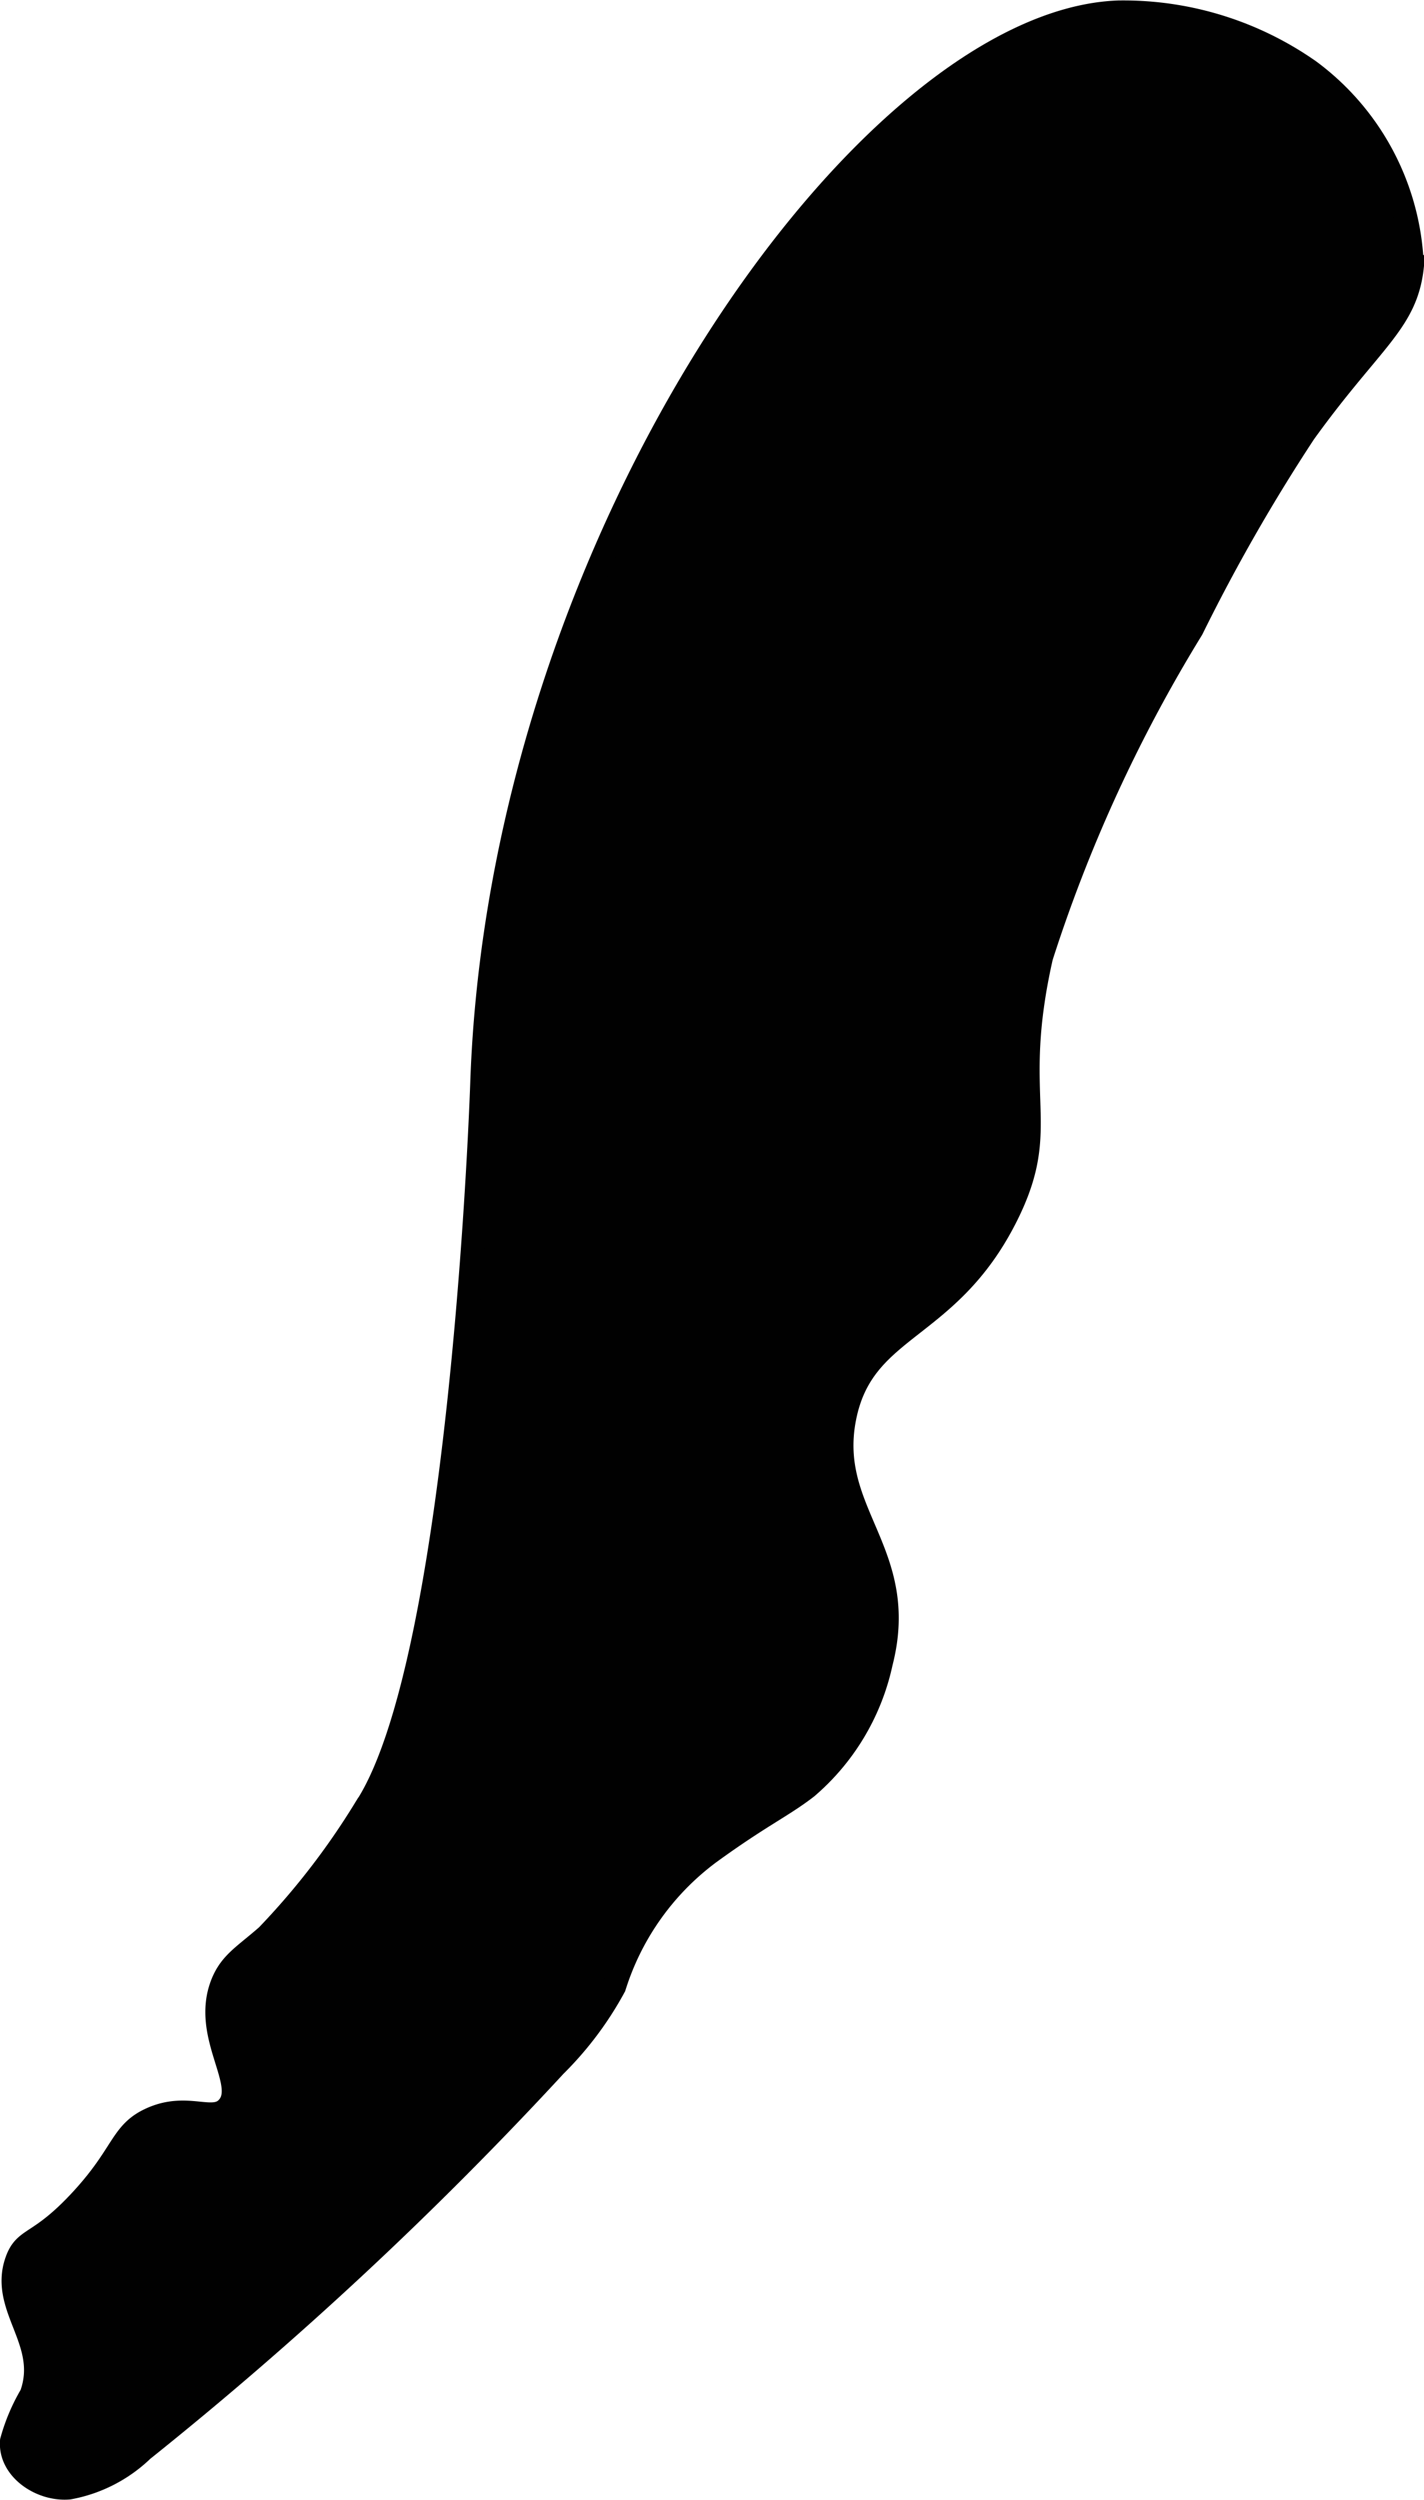
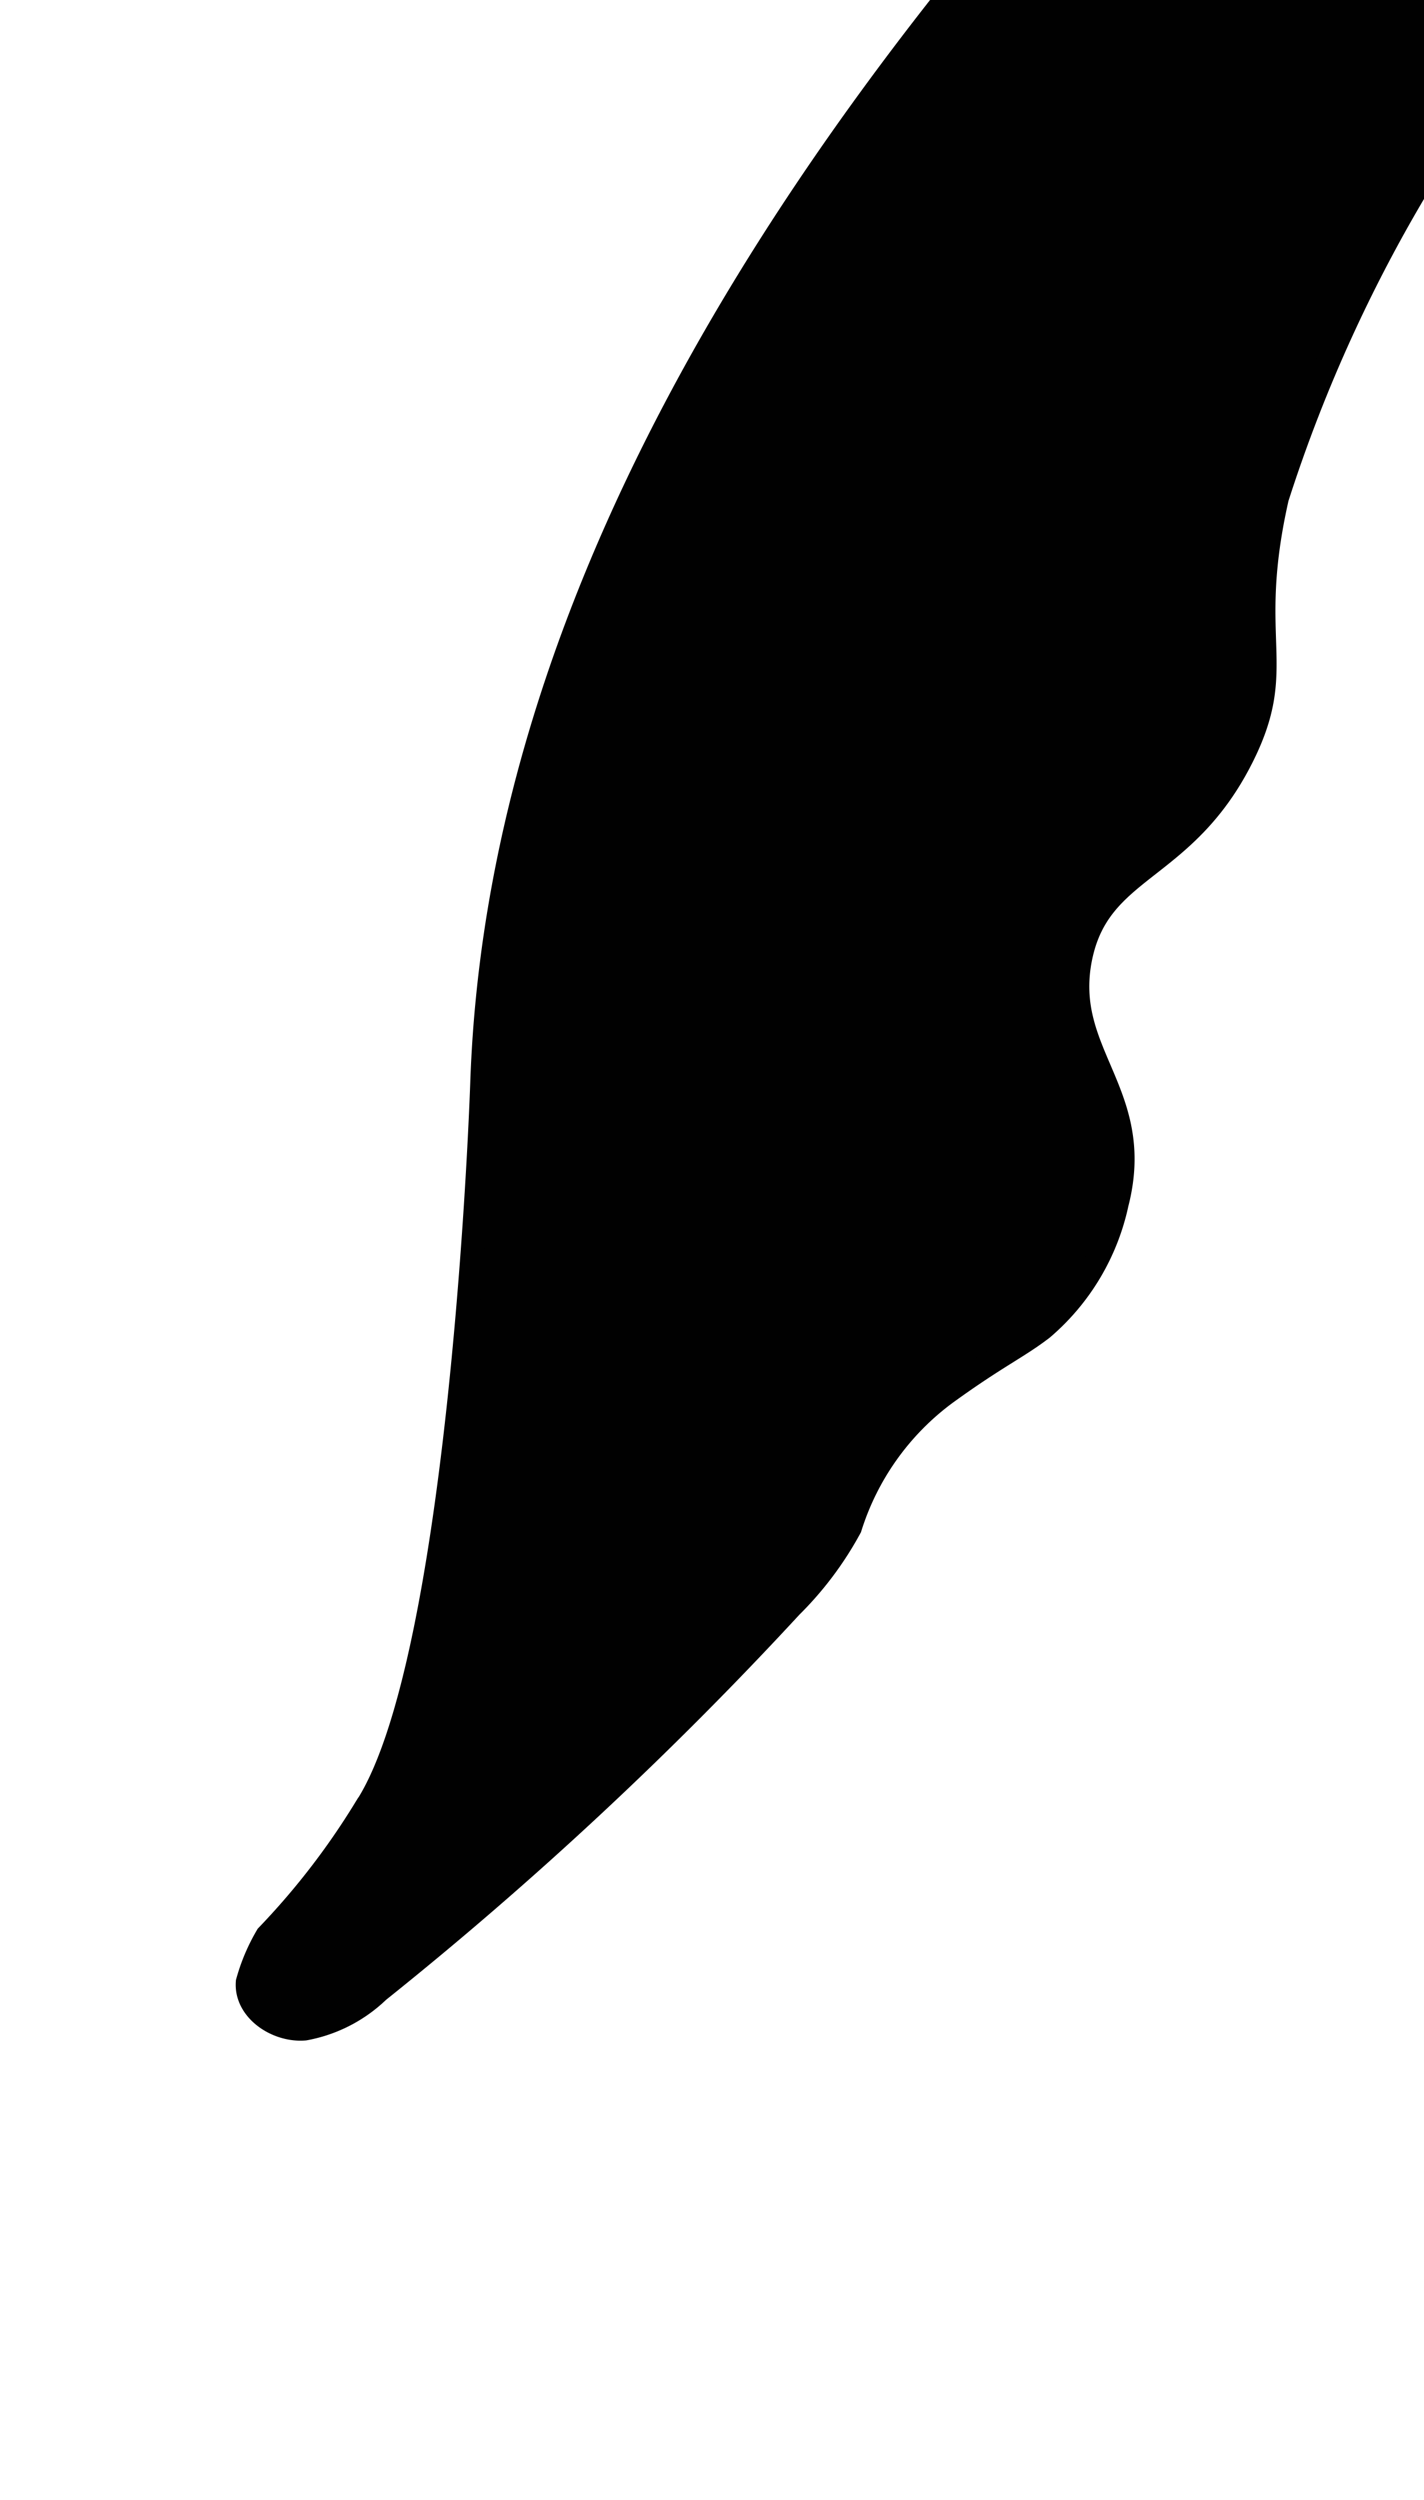
<svg xmlns="http://www.w3.org/2000/svg" version="1.1" width="3.208mm" height="5.629mm" viewBox="0 0 9.094 15.955">
  <defs>
    <style type="text/css">
      .a {
        fill: #010101;
        stroke: #010101;
        stroke-miterlimit: 10;
        stroke-width: 0.15px;
      }
    </style>
  </defs>
-   <path class="a" d="M3.078,6.915s-.124,3.705-.748,4.633a4.731,4.731,0,0,1-.624.808c-.146.128-.234.173-.287.308-.128.329.17.633.037.786-.094.109-.255-.032-.492.076-.193.088-.172.222-.446.518-.271.293-.356.233-.411.387-.107.3.216.515.093.855a1.212,1.212,0,0,0-.125.295c-.014.178.187.313.365.298a.914.914,0,0,0,.47-.241,23.968,23.968,0,0,0,2.635-2.454,2.151,2.151,0,0,0,.378-.504,1.694,1.694,0,0,1,.608-.855c.325-.236.463-.295.621-.417a1.448,1.448,0,0,0,.475-.797c.181-.706-.356-.955-.233-1.566.119-.591.659-.542,1.031-1.281.295-.585.016-.732.225-1.657a9.572,9.572,0,0,1,.962-2.093,11.66,11.66,0,0,1,.718-1.254c.426-.591.649-.701.688-1.058a1.62,1.62,0,0,0-.656-1.25,2.068,2.068,0,0,0-1.219-.375C5.555.134,3.196,3.415,3.078,6.915Z" />
+   <path class="a" d="M3.078,6.915s-.124,3.705-.748,4.633a4.731,4.731,0,0,1-.624.808a1.212,1.212,0,0,0-.125.295c-.014.178.187.313.365.298a.914.914,0,0,0,.47-.241,23.968,23.968,0,0,0,2.635-2.454,2.151,2.151,0,0,0,.378-.504,1.694,1.694,0,0,1,.608-.855c.325-.236.463-.295.621-.417a1.448,1.448,0,0,0,.475-.797c.181-.706-.356-.955-.233-1.566.119-.591.659-.542,1.031-1.281.295-.585.016-.732.225-1.657a9.572,9.572,0,0,1,.962-2.093,11.66,11.66,0,0,1,.718-1.254c.426-.591.649-.701.688-1.058a1.62,1.62,0,0,0-.656-1.25,2.068,2.068,0,0,0-1.219-.375C5.555.134,3.196,3.415,3.078,6.915Z" />
</svg>